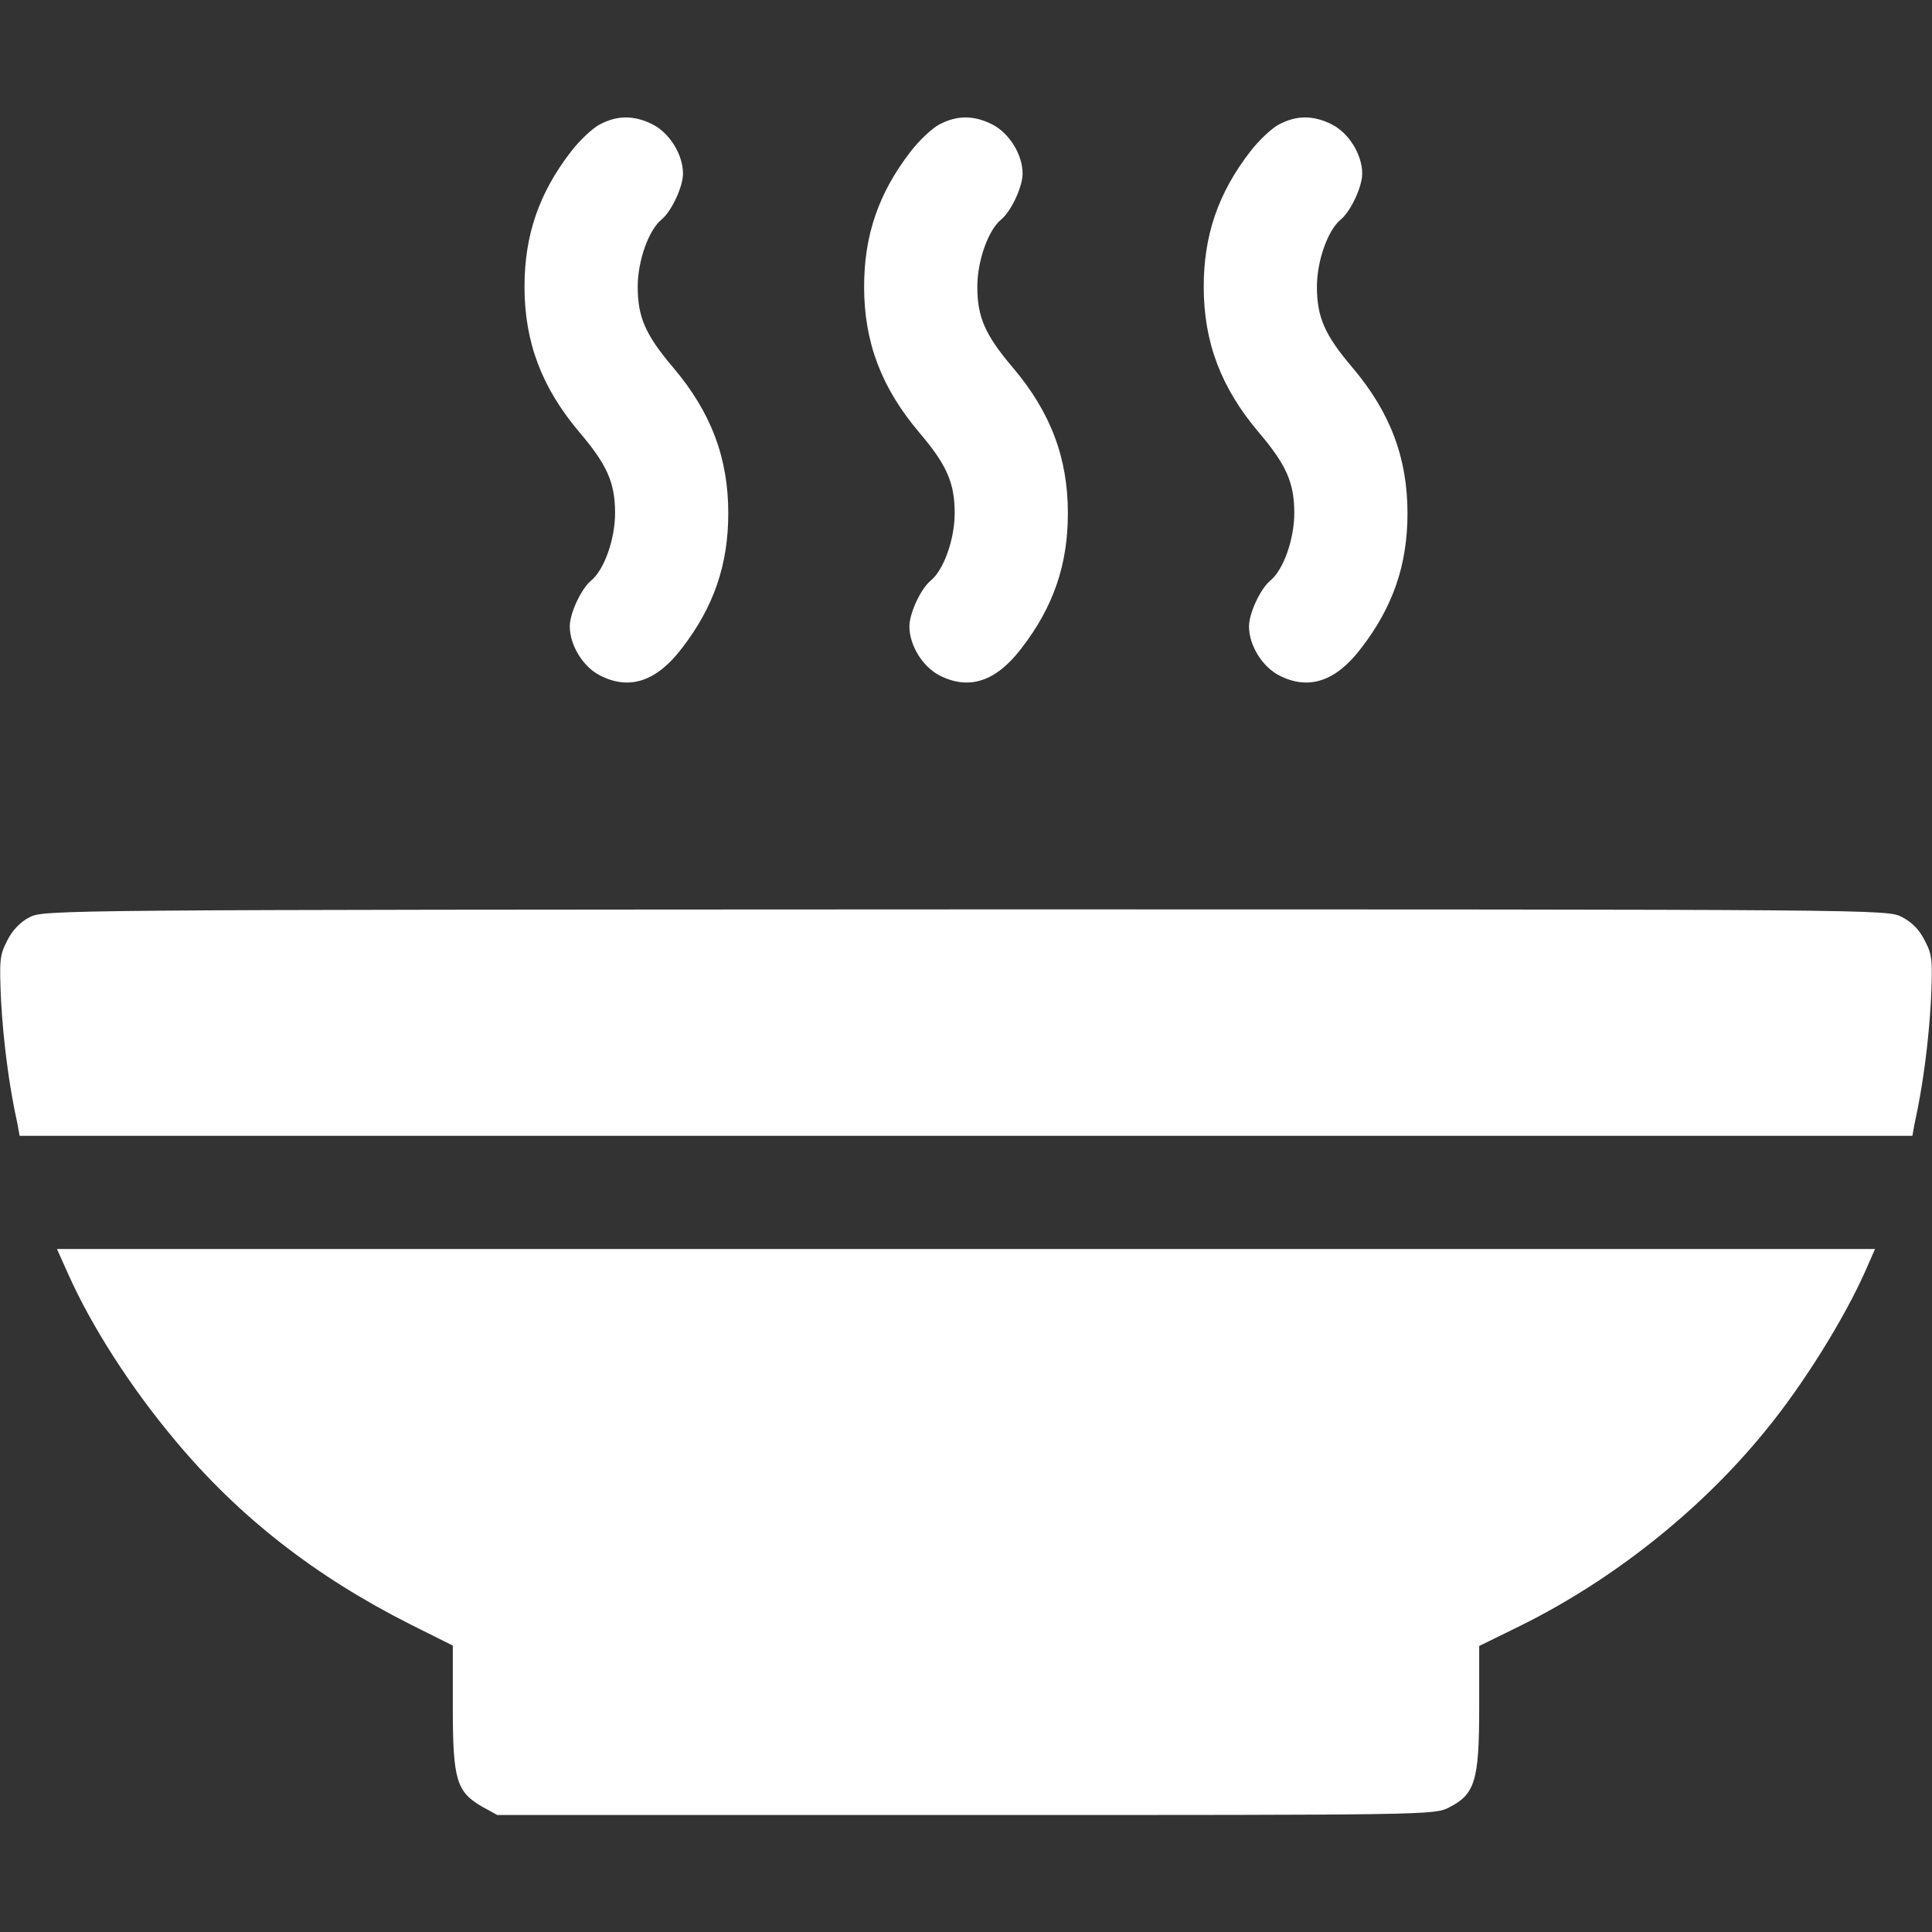
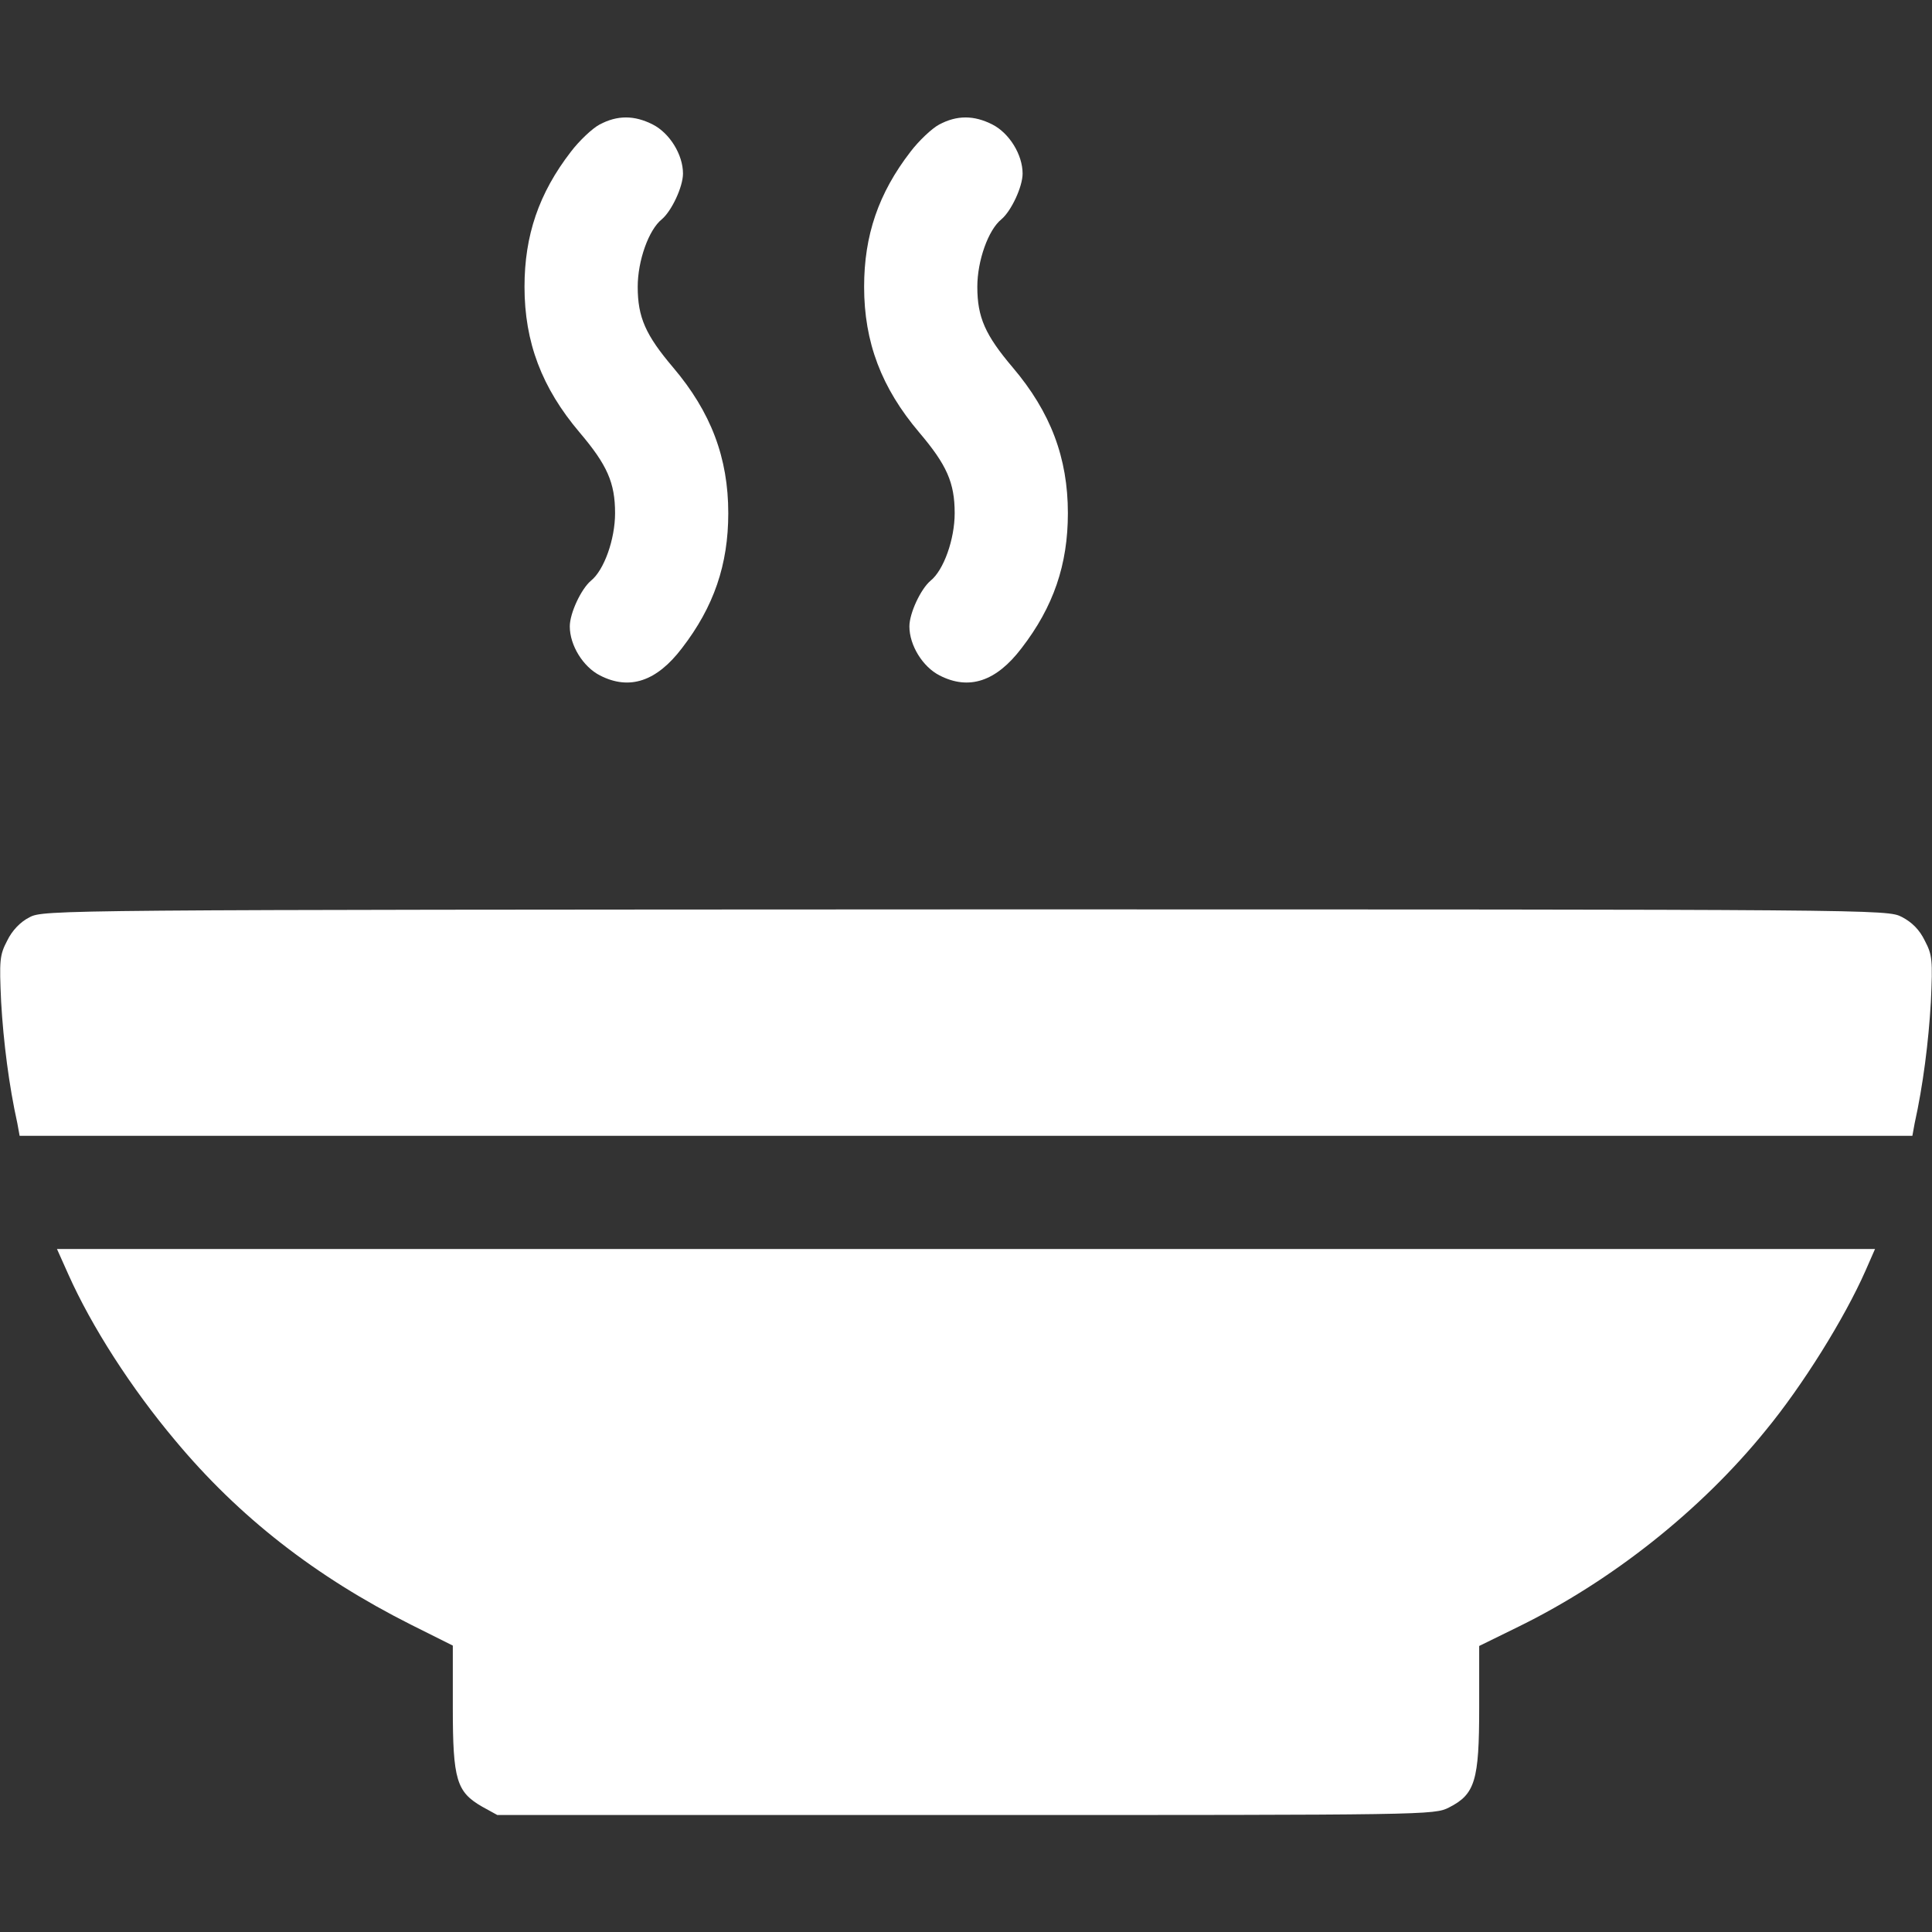
<svg xmlns="http://www.w3.org/2000/svg" version="1.0" width="512pt" height="512pt" viewBox="0 0 512 512" preserveAspectRatio="xMidYMid meet">
  <rect x="0" y="0" width="512" height="512" fill="#333333" stroke="none" />
  <g transform="translate(0,512) scale(0.1,-0.1)" fill="#fff" stroke="none">
    <path d="M1589 4790 c-19 -10 -54 -43 -76 -72 -85 -110 -123 -222 -123 -358 0 -147 46 -268 146 -386 73 -86 94 -133 94 -214 0 -69 -29 -151 -64 -179 -26 -22 -56 -86 -56 -121 0 -50 35 -107 80 -130 78 -40 150 -16 217 72 85 110 123 222 123 358 0 147 -46 268 -146 386 -73 86 -94 133 -94 214 0 69 29 151 64 179 26 22 56 86 56 121 0 50 -35 107 -80 130 -49 25 -94 25 -141 0z" />
    <path d="M2489 4790 c-19 -10 -54 -43 -76 -72 -85 -110 -123 -222 -123 -358 0 -147 46 -268 146 -386 73 -86 94 -133 94 -214 0 -69 -29 -151 -64 -179 -26 -22 -56 -86 -56 -121 0 -50 35 -107 80 -130 78 -40 150 -16 217 72 85 110 123 222 123 358 0 147 -46 268 -146 386 -73 86 -94 133 -94 214 0 69 29 151 64 179 26 22 56 86 56 121 0 50 -35 107 -80 130 -49 25 -94 25 -141 0z" />
-     <path d="M3389 4790 c-19 -10 -54 -43 -76 -72 -85 -110 -123 -222 -123 -358 0 -147 46 -268 146 -386 73 -86 94 -133 94 -214 0 -69 -29 -151 -64 -179 -26 -22 -56 -86 -56 -121 0 -50 35 -107 80 -130 78 -40 150 -16 217 72 85 110 123 222 123 358 0 147 -46 268 -146 386 -73 86 -94 133 -94 214 0 69 29 151 64 179 26 22 56 86 56 121 0 50 -35 107 -80 130 -49 25 -94 25 -141 0z" />
    <path d="M78 2689 c-24 -12 -46 -35 -59 -62 -20 -38 -21 -52 -16 -162 6 -106 21 -223 43 -322 l6 -33 2508 0 2508 0 6 33 c22 99 37 216 43 322 5 110 4 124 -16 162 -14 29 -34 49 -61 63 -39 20 -53 20 -2482 20 -2413 -1 -2443 -1 -2480 -21z" />
    <path d="M181 1743 c62 -139 167 -302 283 -440 169 -203 372 -361 624 -488 l112 -56 0 -165 c0 -191 10 -223 78 -262 l40 -22 1241 0 c1225 0 1242 0 1281 20 69 35 80 71 80 264 l0 164 106 52 c246 121 481 307 653 519 98 119 209 297 265 424 l25 57 -2409 0 -2409 0 30 -67z" />
  </g>
</svg>